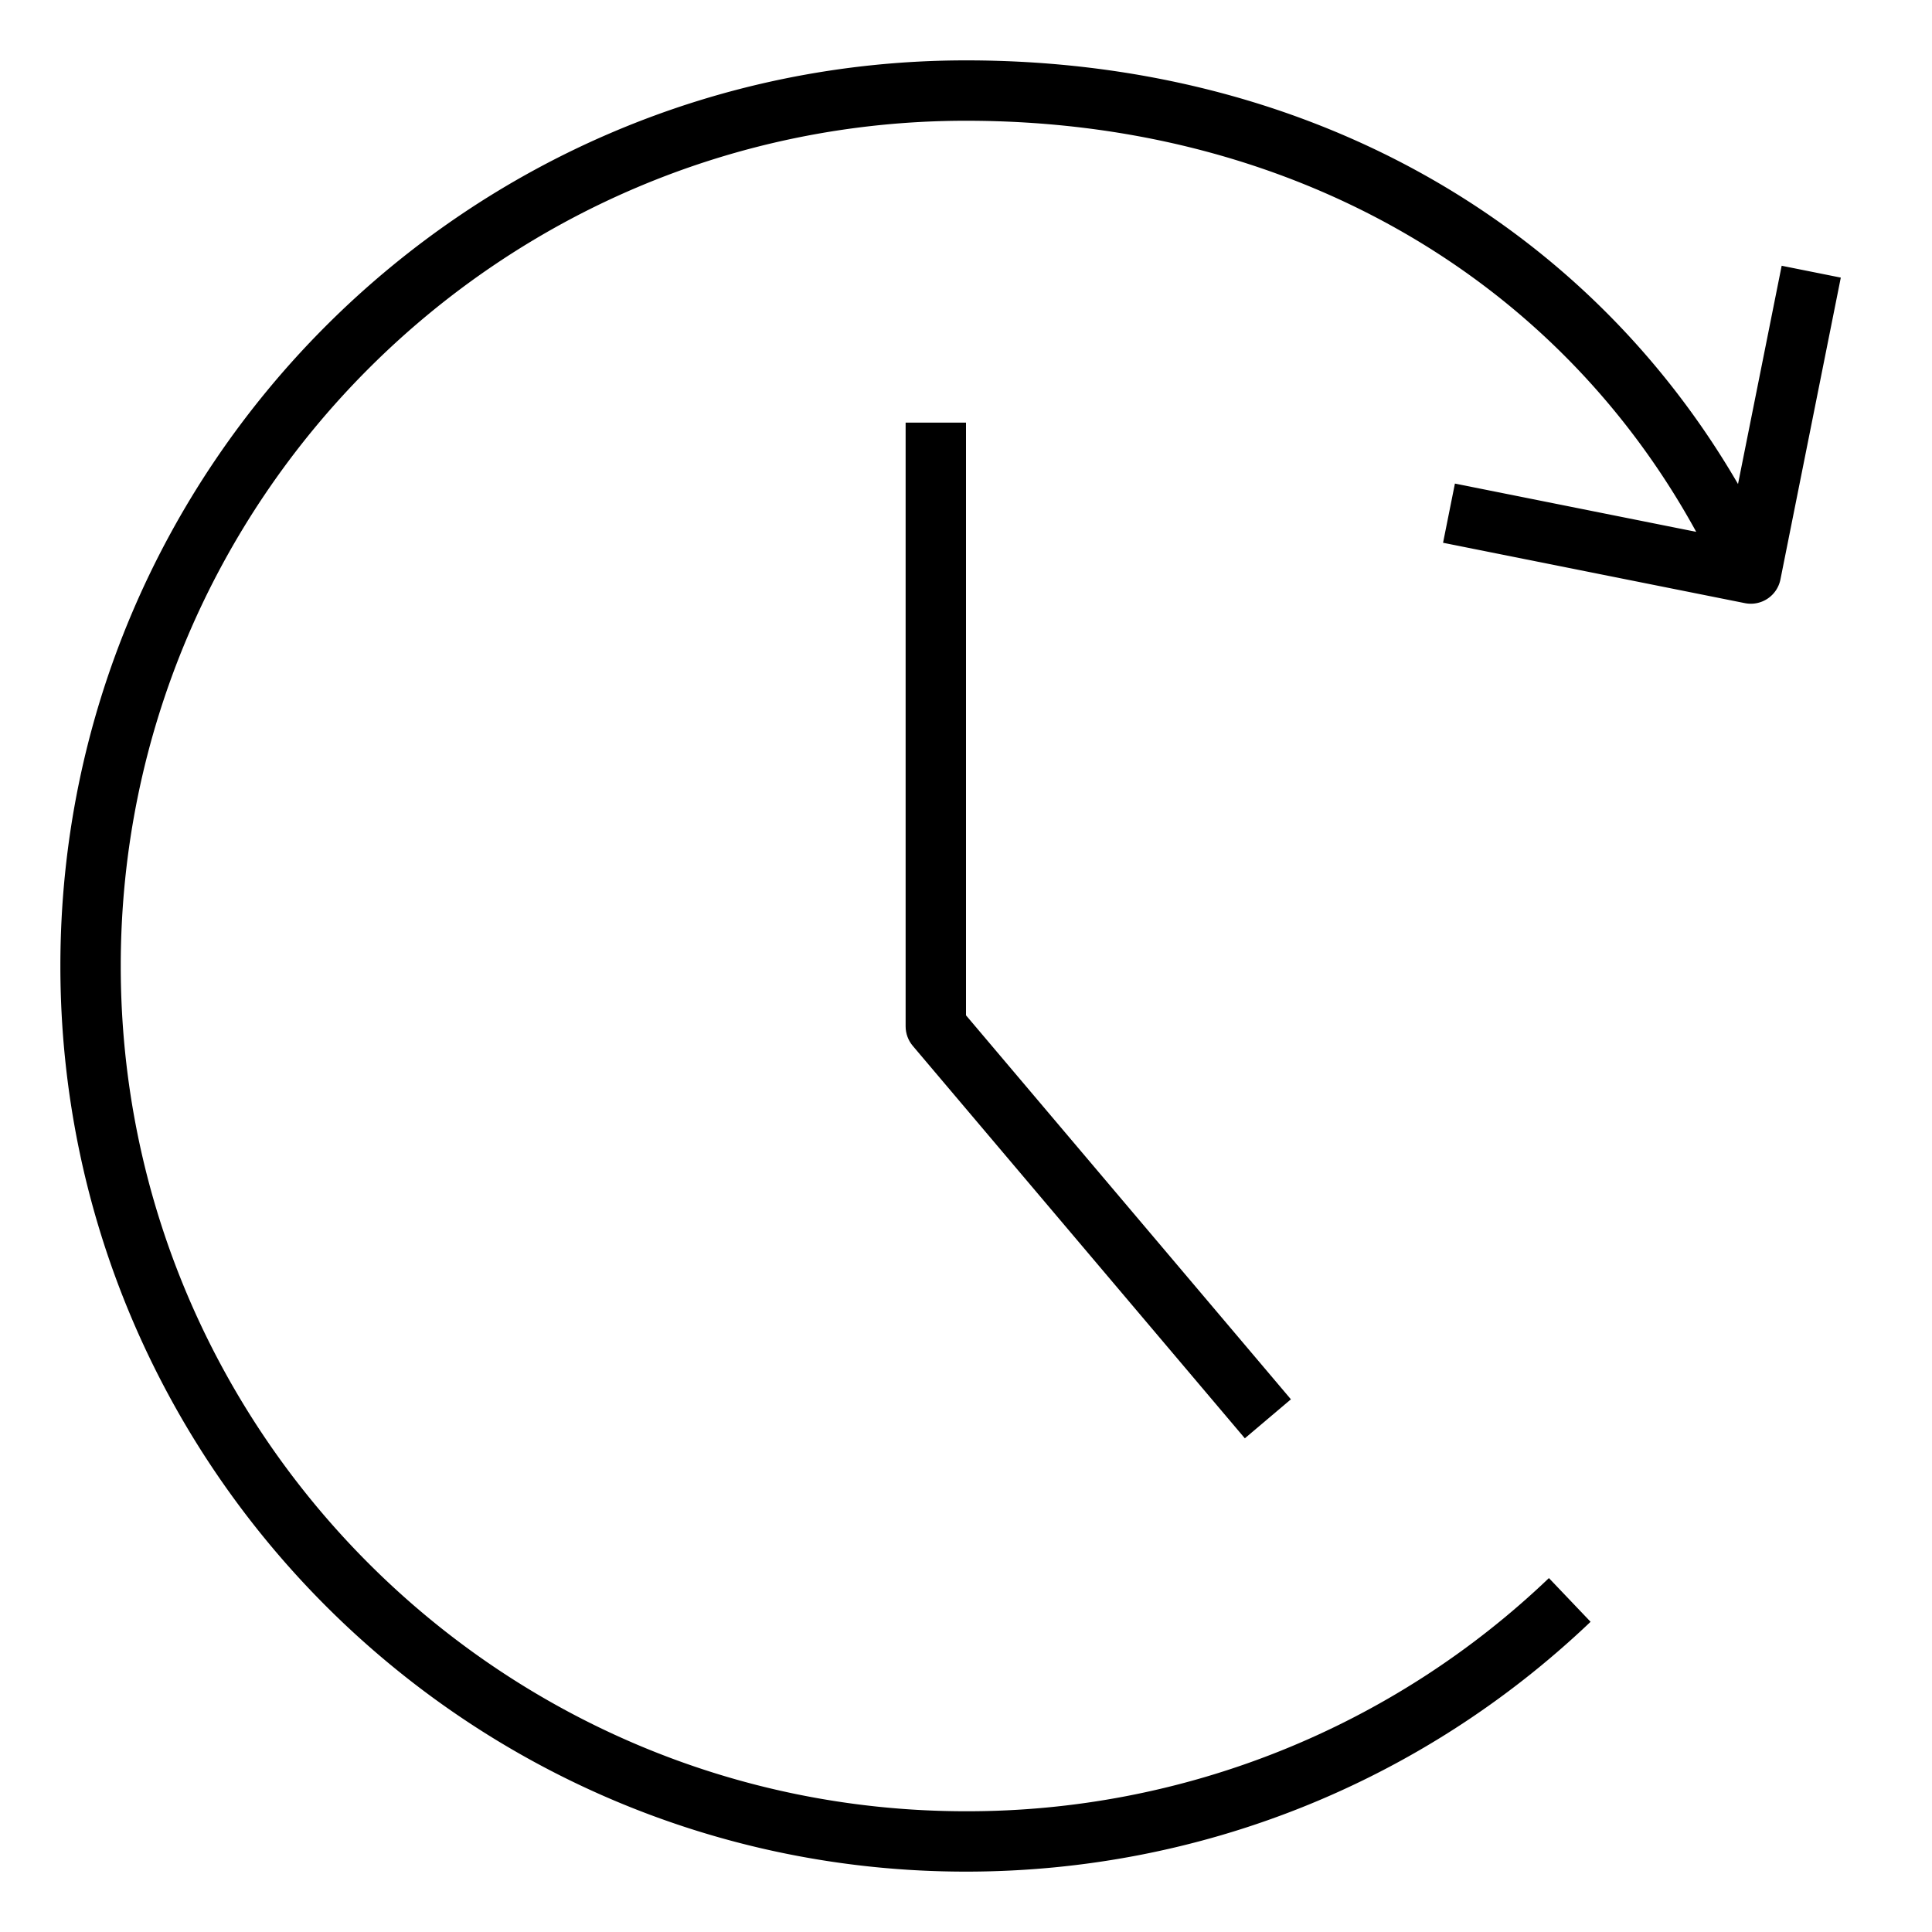
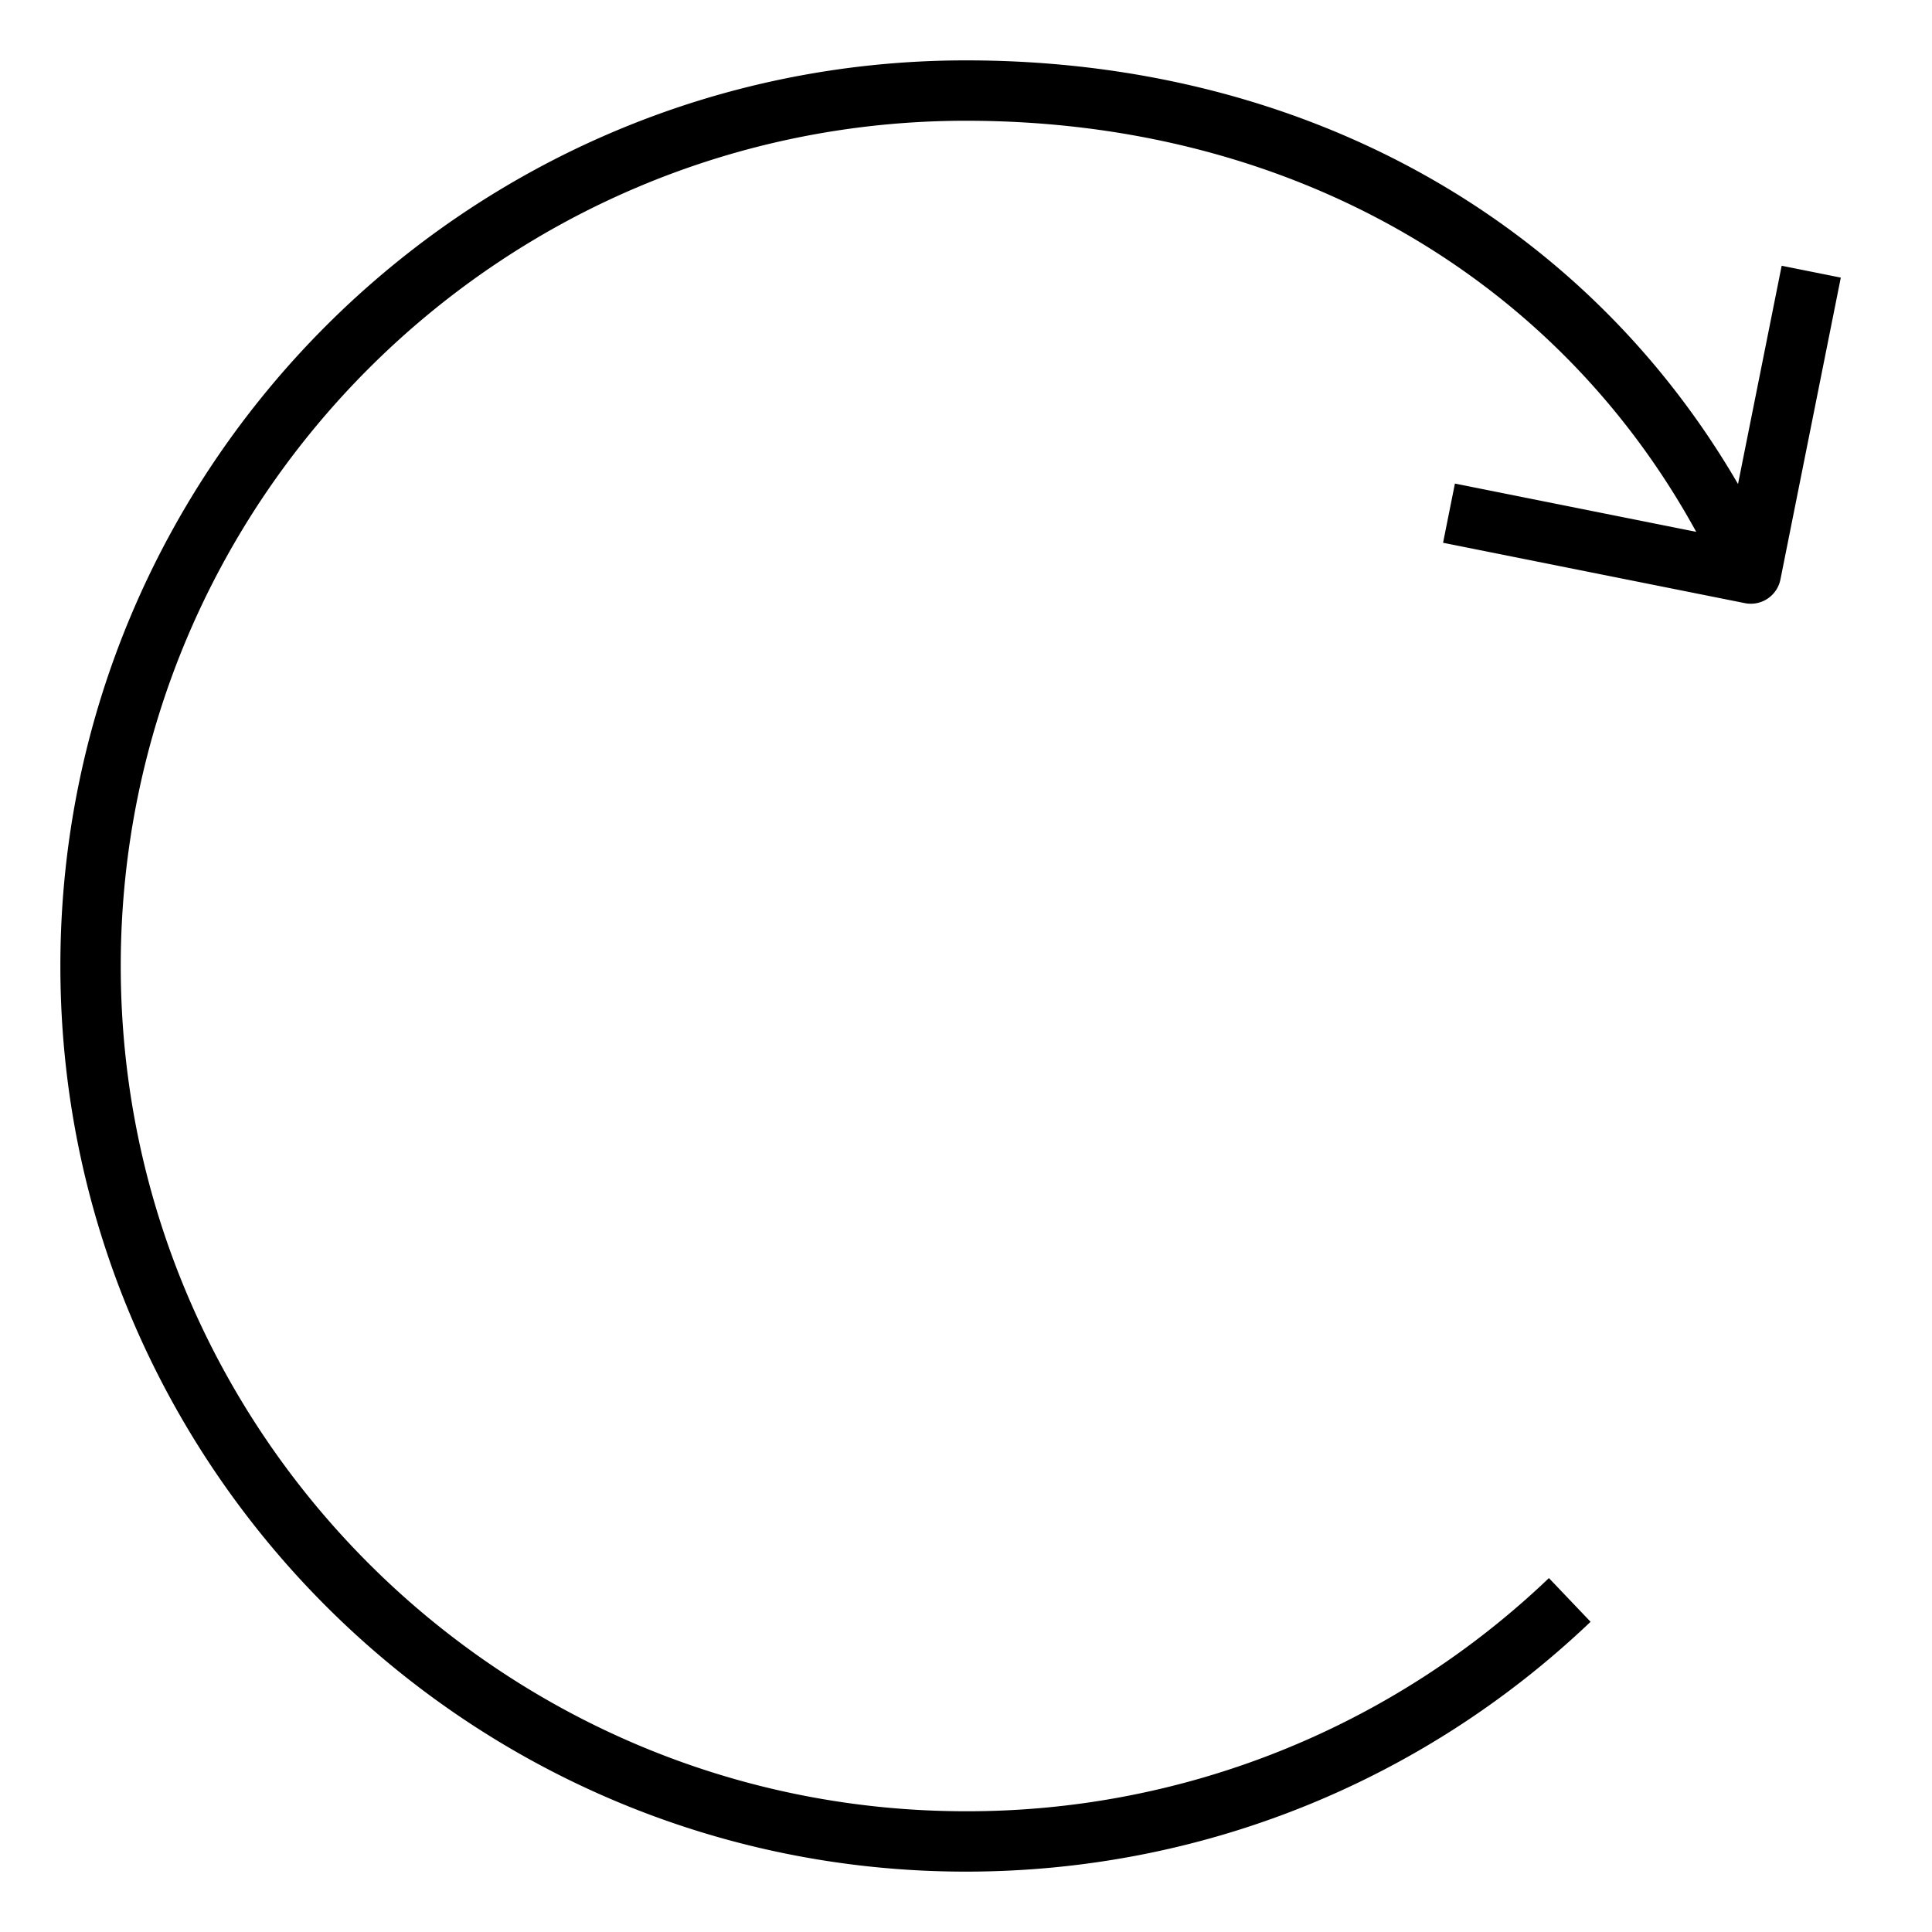
<svg xmlns="http://www.w3.org/2000/svg" viewBox="0 0 64 64" id="long-term">
  <path d="m59.02 8.804-1.446 7.23C52.44 7.2 43.091 2 32.001 2 15.458 2 2 15.458 2 32s13.458 30 30 30c7.74 0 15.088-2.939 20.69-8.276l-1.38-1.448A27.875 27.875 0 0 1 32 60C16.561 60 4 47.439 4 32S16.561 4 32 4c10.596 0 19.493 5.052 24.189 13.618l-7.993-1.599-.393 1.961 10 2a1 1 0 0 0 1.176-.784l2-10-1.961-.393Z" />
-   <path d="M30 14v20c0 .236.084.465.237.646l11 13 1.526-1.292L32 33.634V14h-2Z" />
</svg>